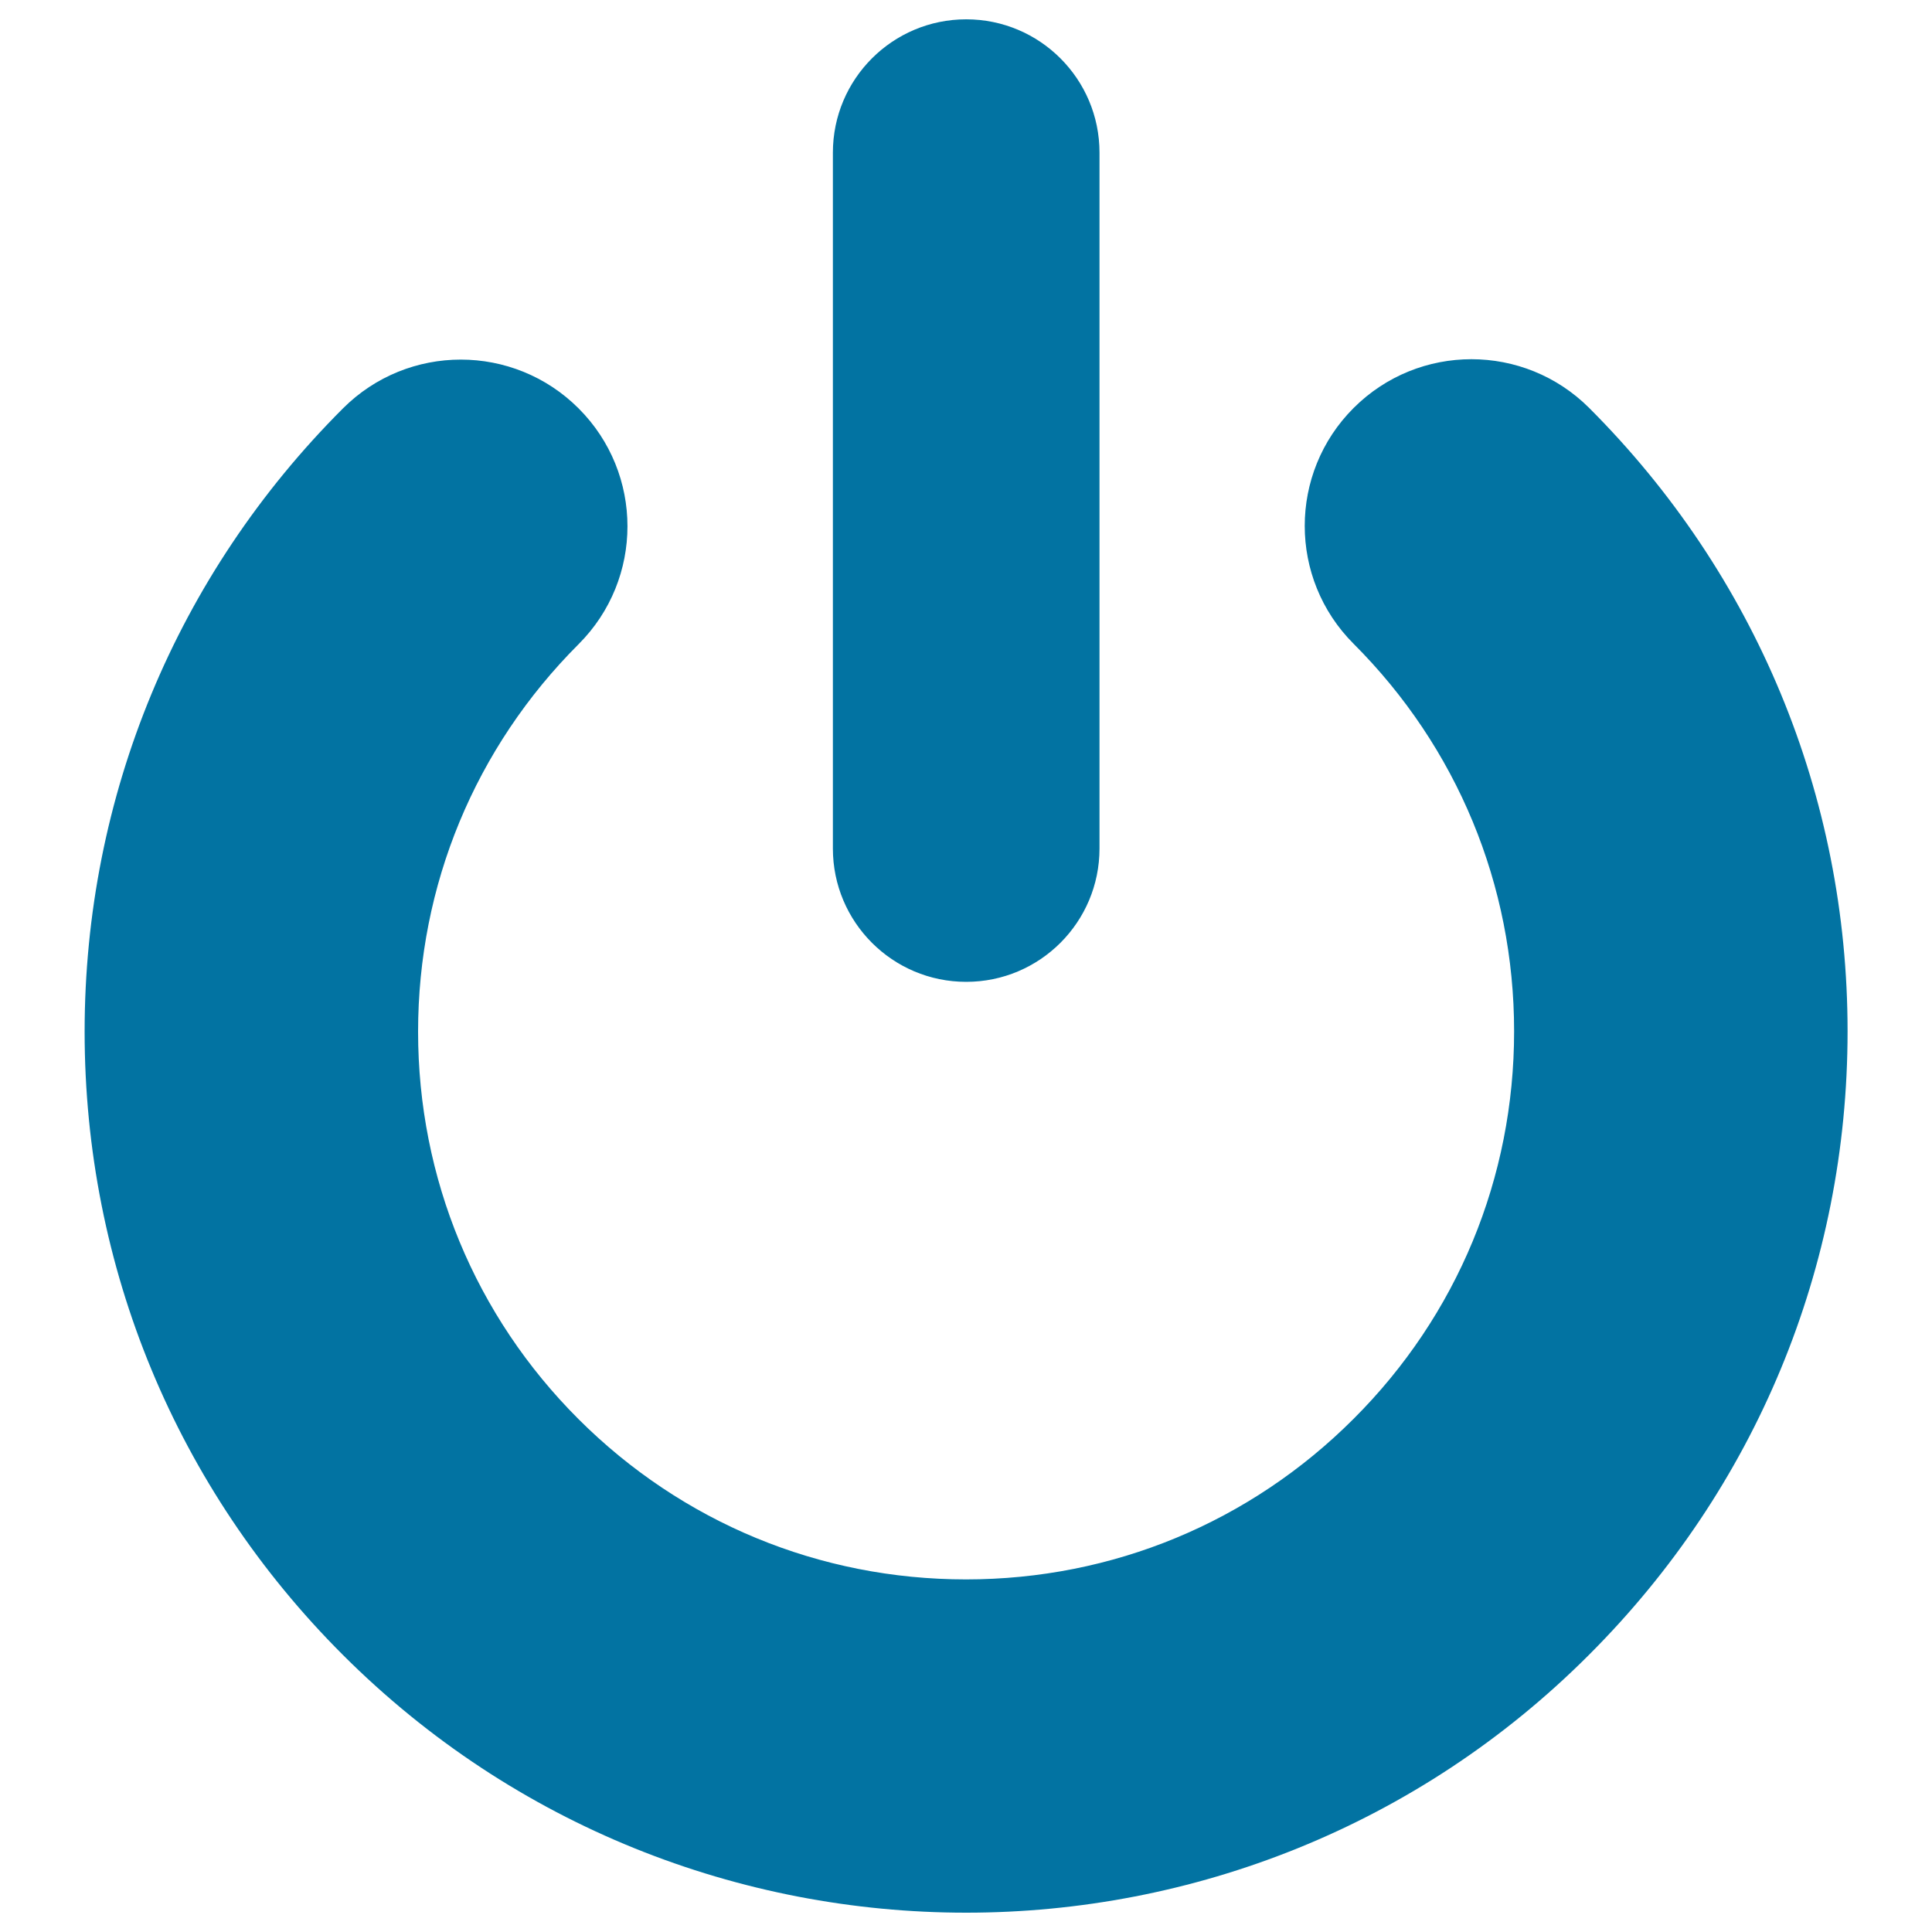
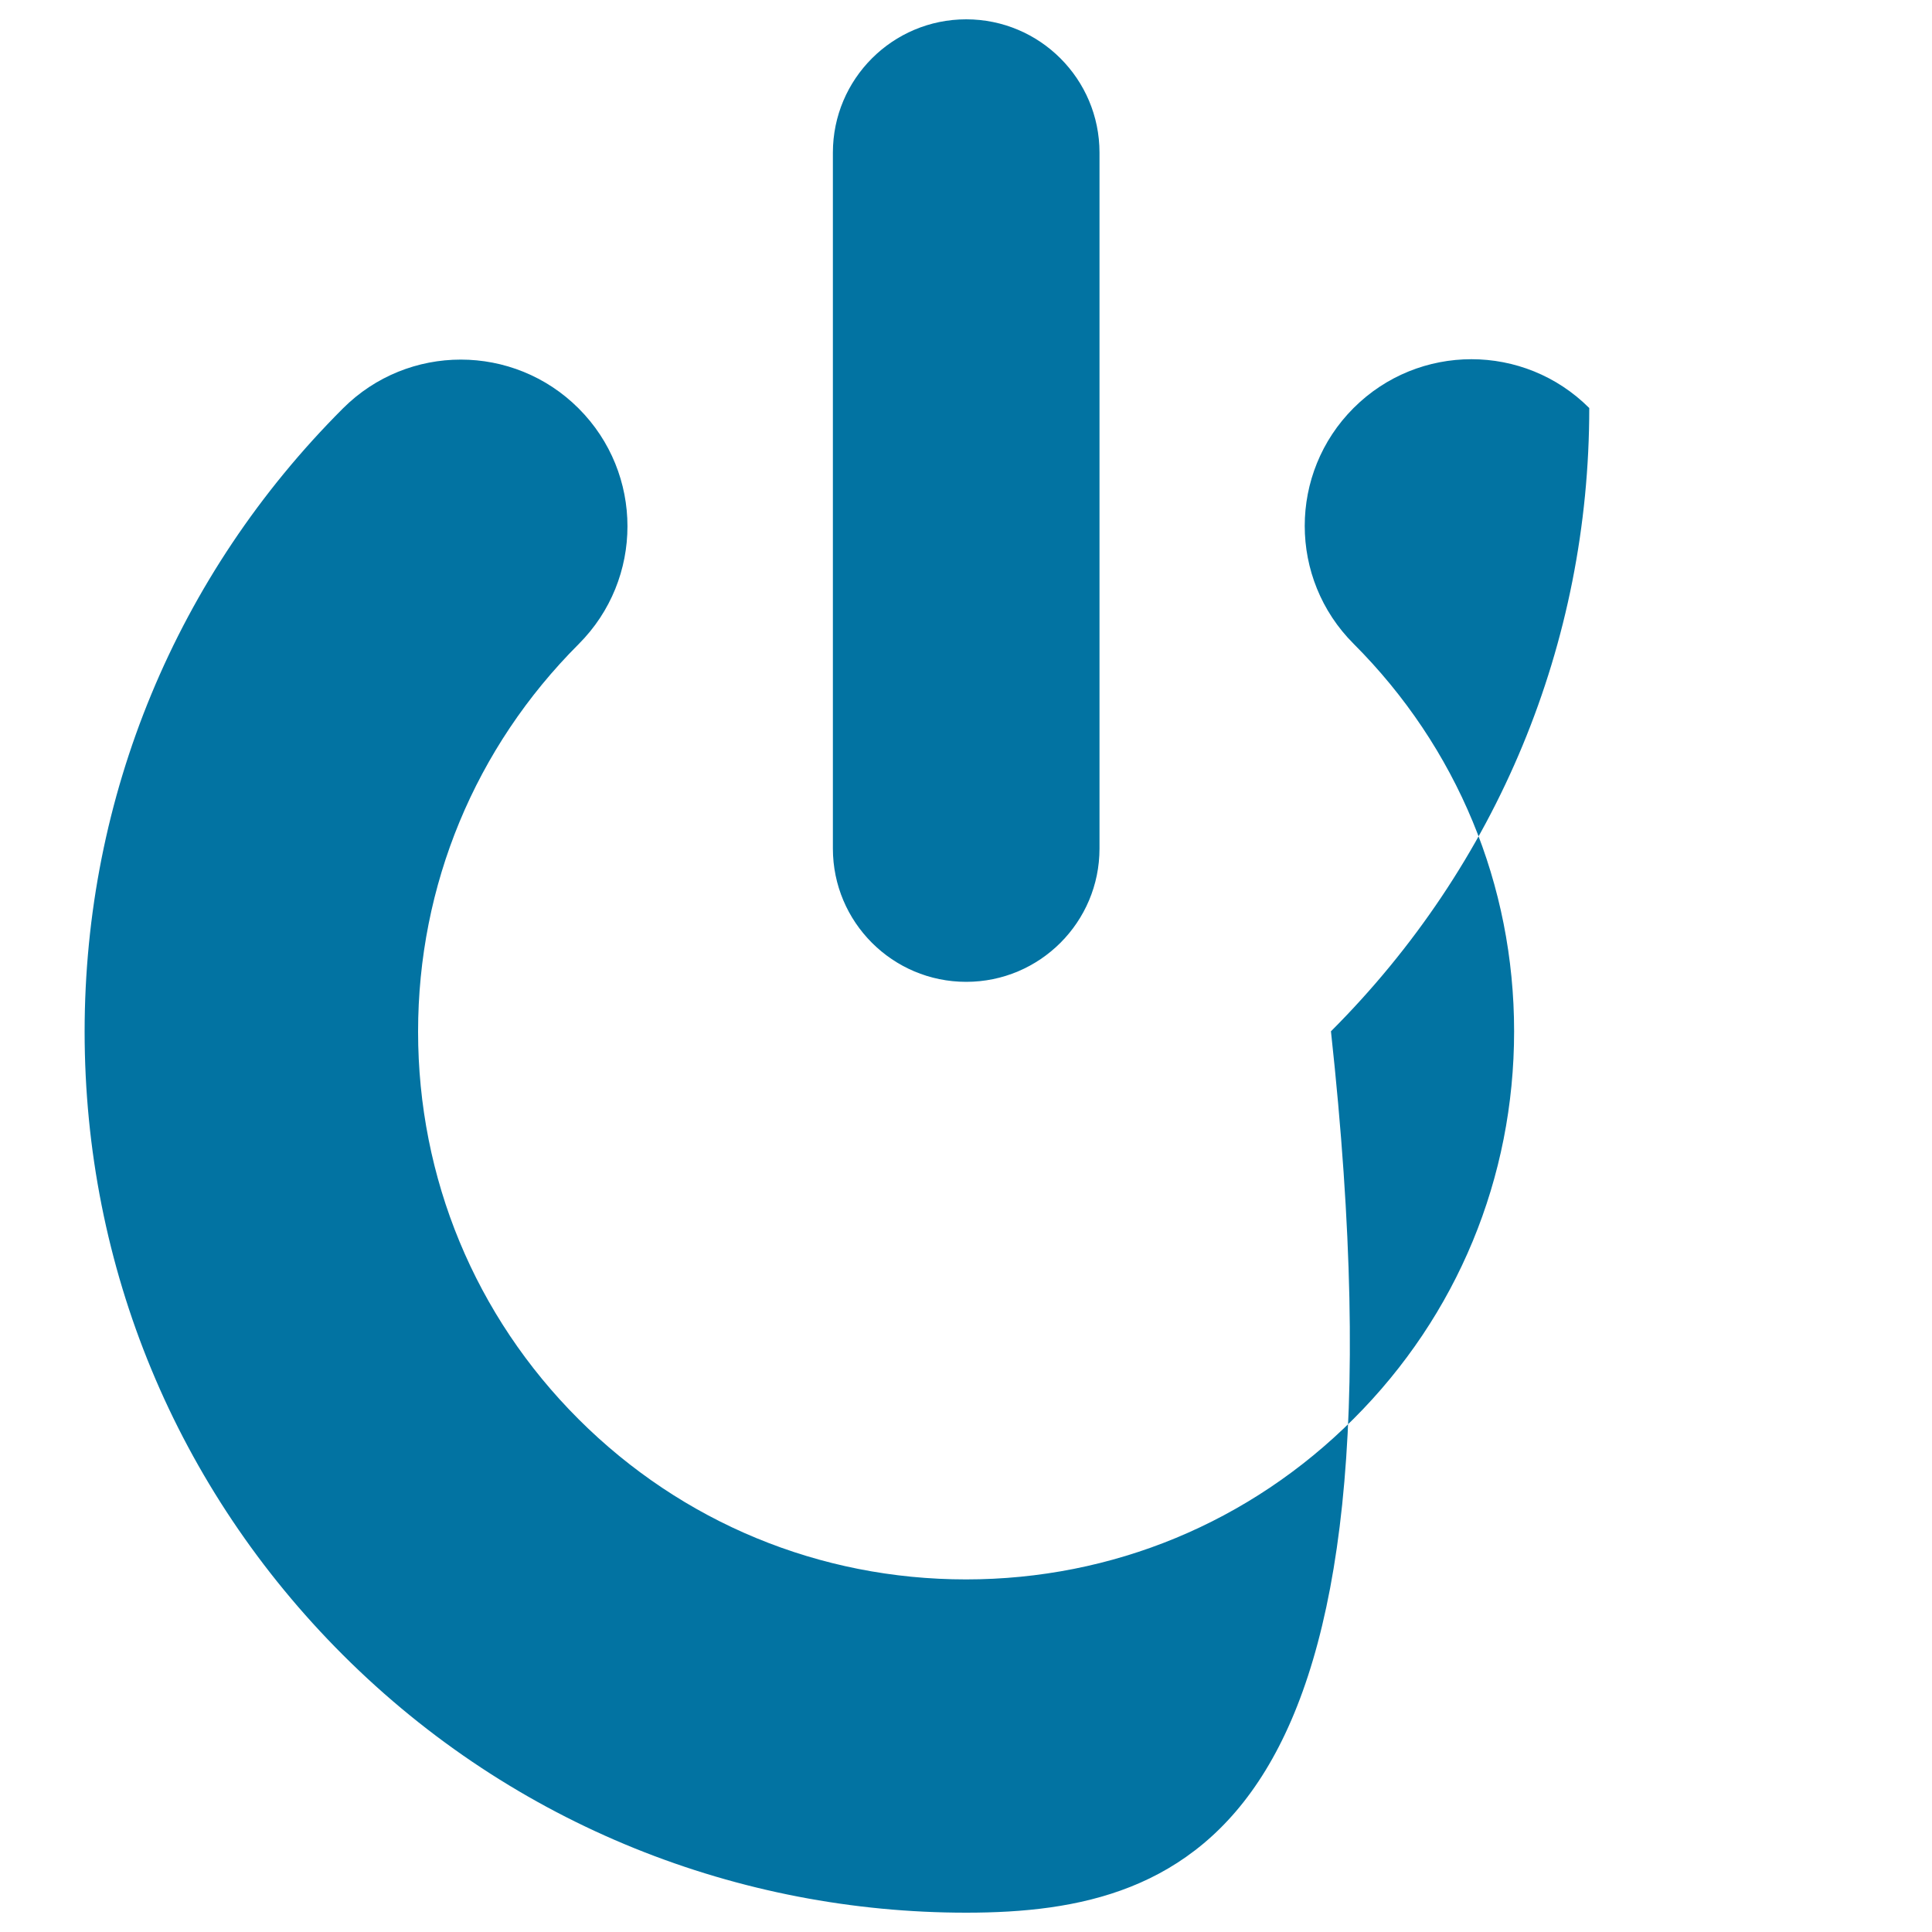
<svg xmlns="http://www.w3.org/2000/svg" viewBox="0 0 1000 1000" style="fill:#0273a2">
  <title>Power Symbol SVG icon</title>
  <g>
-     <path d="M500.1,990c-116.8,0-233.6-44.5-322.6-133.4C91.3,770.5,43.8,655.9,43.8,534c0-121.8,47.5-236.4,133.7-322.6c33.7-33.7,88.3-33.7,122,0c33.7,33.7,33.7,88.3,0,122c-53.6,53.6-83.1,124.8-83.1,200.6c0,75.8,29.5,147.1,83.1,200.6C353,788,424.2,817.5,500,817.5c75.8,0,147-29.5,200.6-83.1c53.7-53.6,83.1-124.8,83.1-200.6c0-75.8-29.5-147-83.1-200.6c-33.7-33.7-33.7-88.3,0-122c33.7-33.7,88.3-33.7,122,0c86.1,86.1,133.7,200.7,133.7,322.6c0,121.9-47.5,236.4-133.7,322.6C733.7,945.5,616.8,990,500.1,990z M569.1,439.2V79c0-38.1-30.9-69-69-69c-38.1,0-69,30.9-69,69v360.2c0,38.1,30.9,69,69,69C538.2,508.2,569.1,477.3,569.1,439.2z" />
+     <path d="M500.1,990c-116.8,0-233.6-44.5-322.6-133.4C91.3,770.5,43.8,655.9,43.8,534c0-121.8,47.5-236.4,133.7-322.6c33.7-33.7,88.3-33.7,122,0c33.7,33.7,33.7,88.3,0,122c-53.6,53.6-83.1,124.8-83.1,200.6c0,75.8,29.5,147.1,83.1,200.6C353,788,424.2,817.5,500,817.5c75.8,0,147-29.5,200.6-83.1c53.7-53.6,83.1-124.8,83.1-200.6c0-75.8-29.5-147-83.1-200.6c-33.7-33.7-33.7-88.3,0-122c33.7-33.7,88.3-33.7,122,0c0,121.9-47.5,236.4-133.7,322.6C733.7,945.5,616.8,990,500.1,990z M569.1,439.2V79c0-38.1-30.9-69-69-69c-38.1,0-69,30.9-69,69v360.2c0,38.1,30.9,69,69,69C538.2,508.2,569.1,477.3,569.1,439.2z" />
  </g>
</svg>